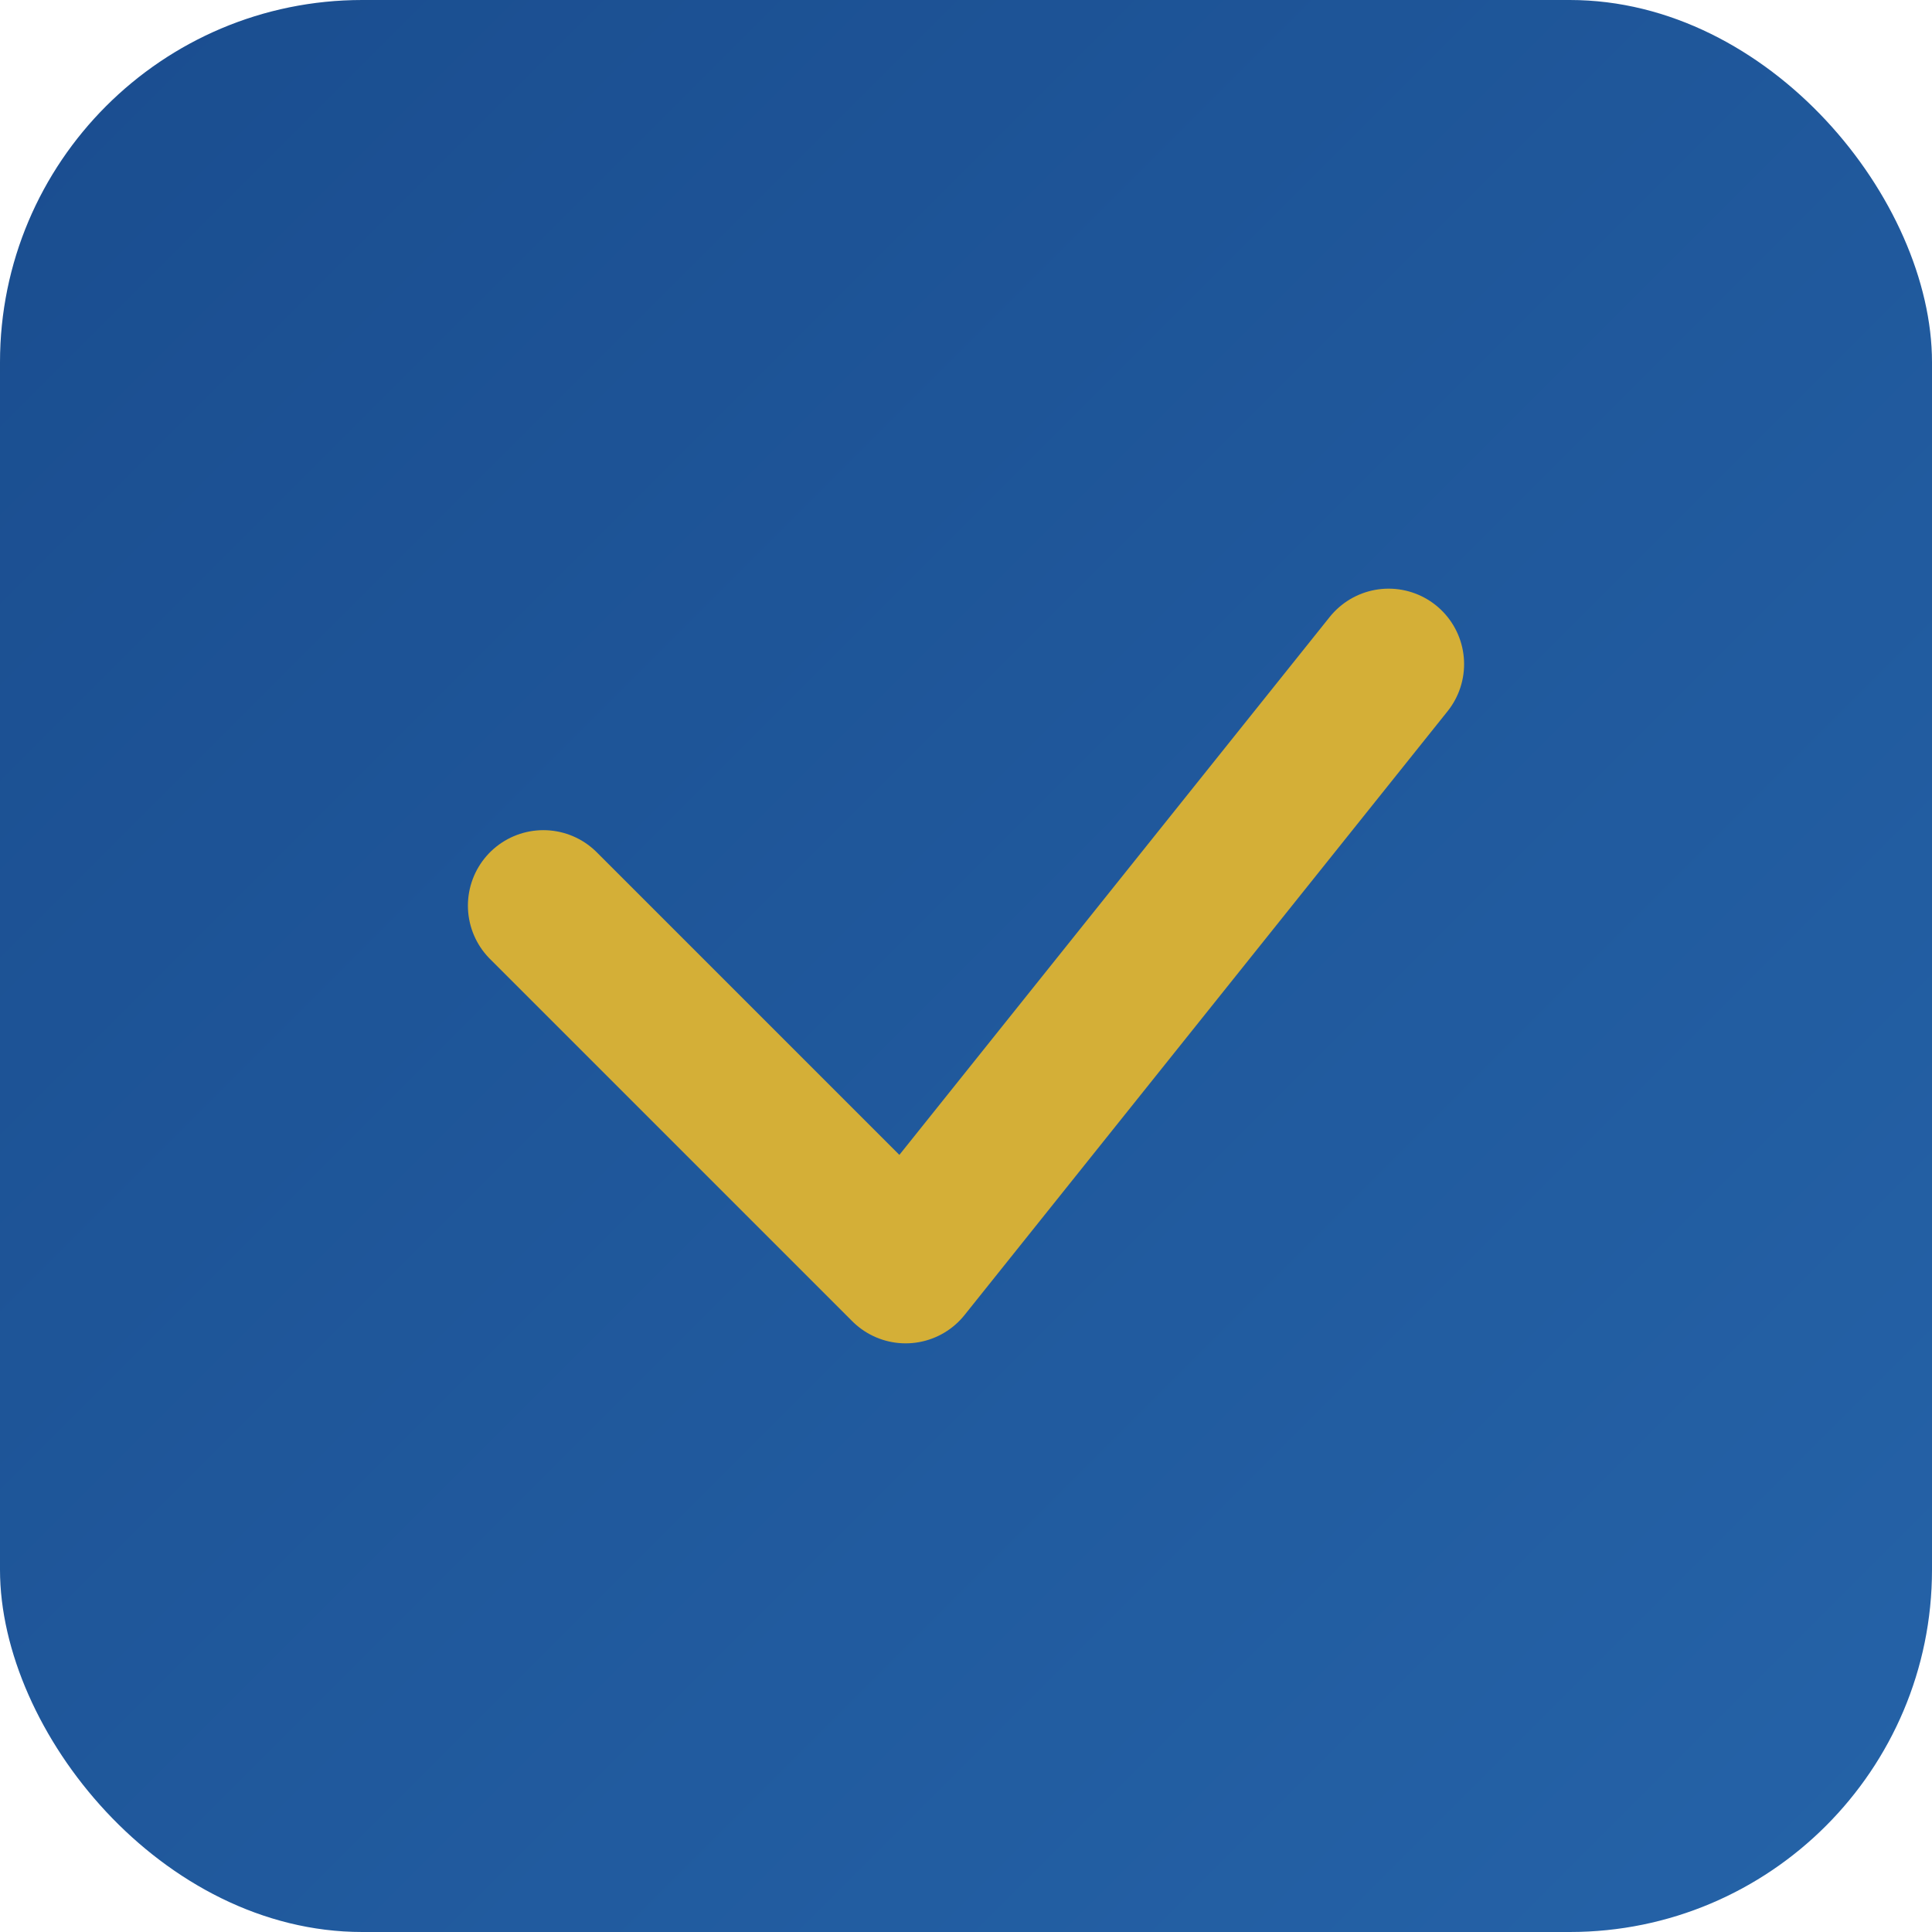
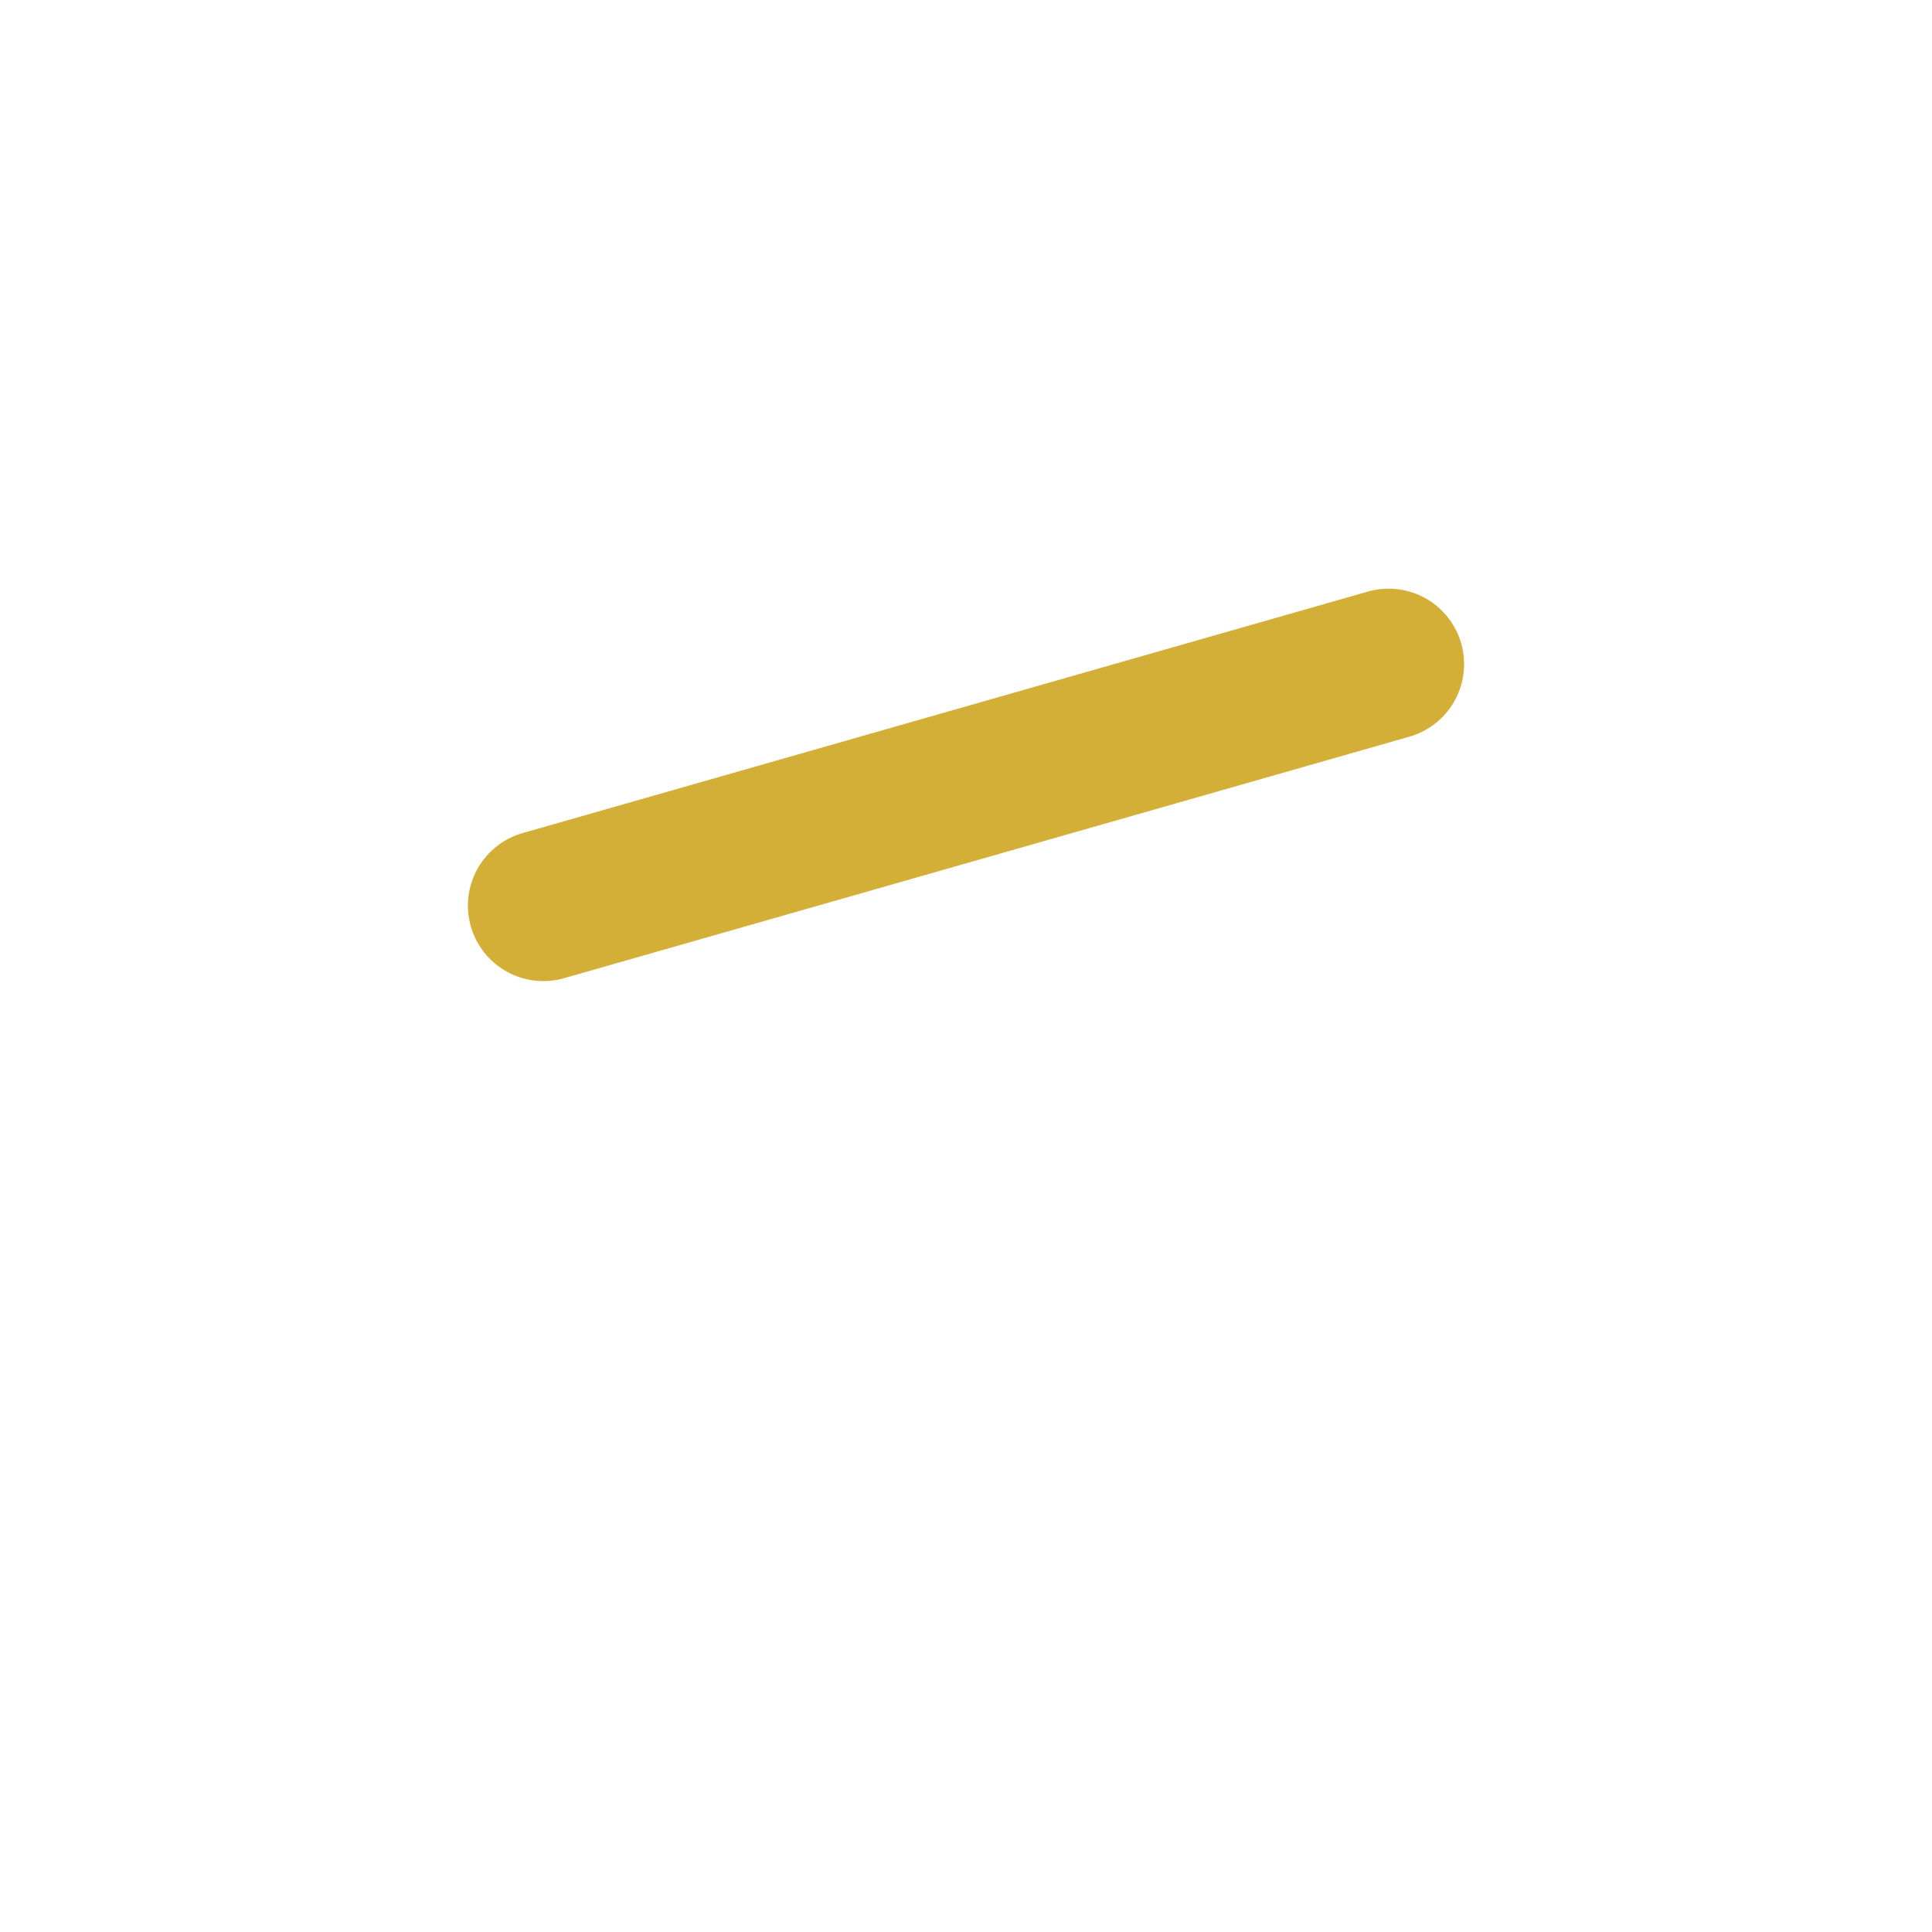
<svg xmlns="http://www.w3.org/2000/svg" viewBox="0 0 64 64" width="64" height="64">
  <defs>
    <linearGradient id="faviconGrad" x1="0%" y1="0%" x2="100%" y2="100%">
      <stop offset="0%" style="stop-color:#1a4d8f;stop-opacity:1" />
      <stop offset="100%" style="stop-color:#2563a8;stop-opacity:1" />
    </linearGradient>
  </defs>
-   <rect width="64" height="64" rx="12" fill="url(#faviconGrad)" />
-   <path d="M 18 30 L 30 42 L 46 22" stroke="#d4af37" stroke-width="5" fill="none" stroke-linecap="round" stroke-linejoin="round" />
+   <path d="M 18 30 L 46 22" stroke="#d4af37" stroke-width="5" fill="none" stroke-linecap="round" stroke-linejoin="round" />
</svg>